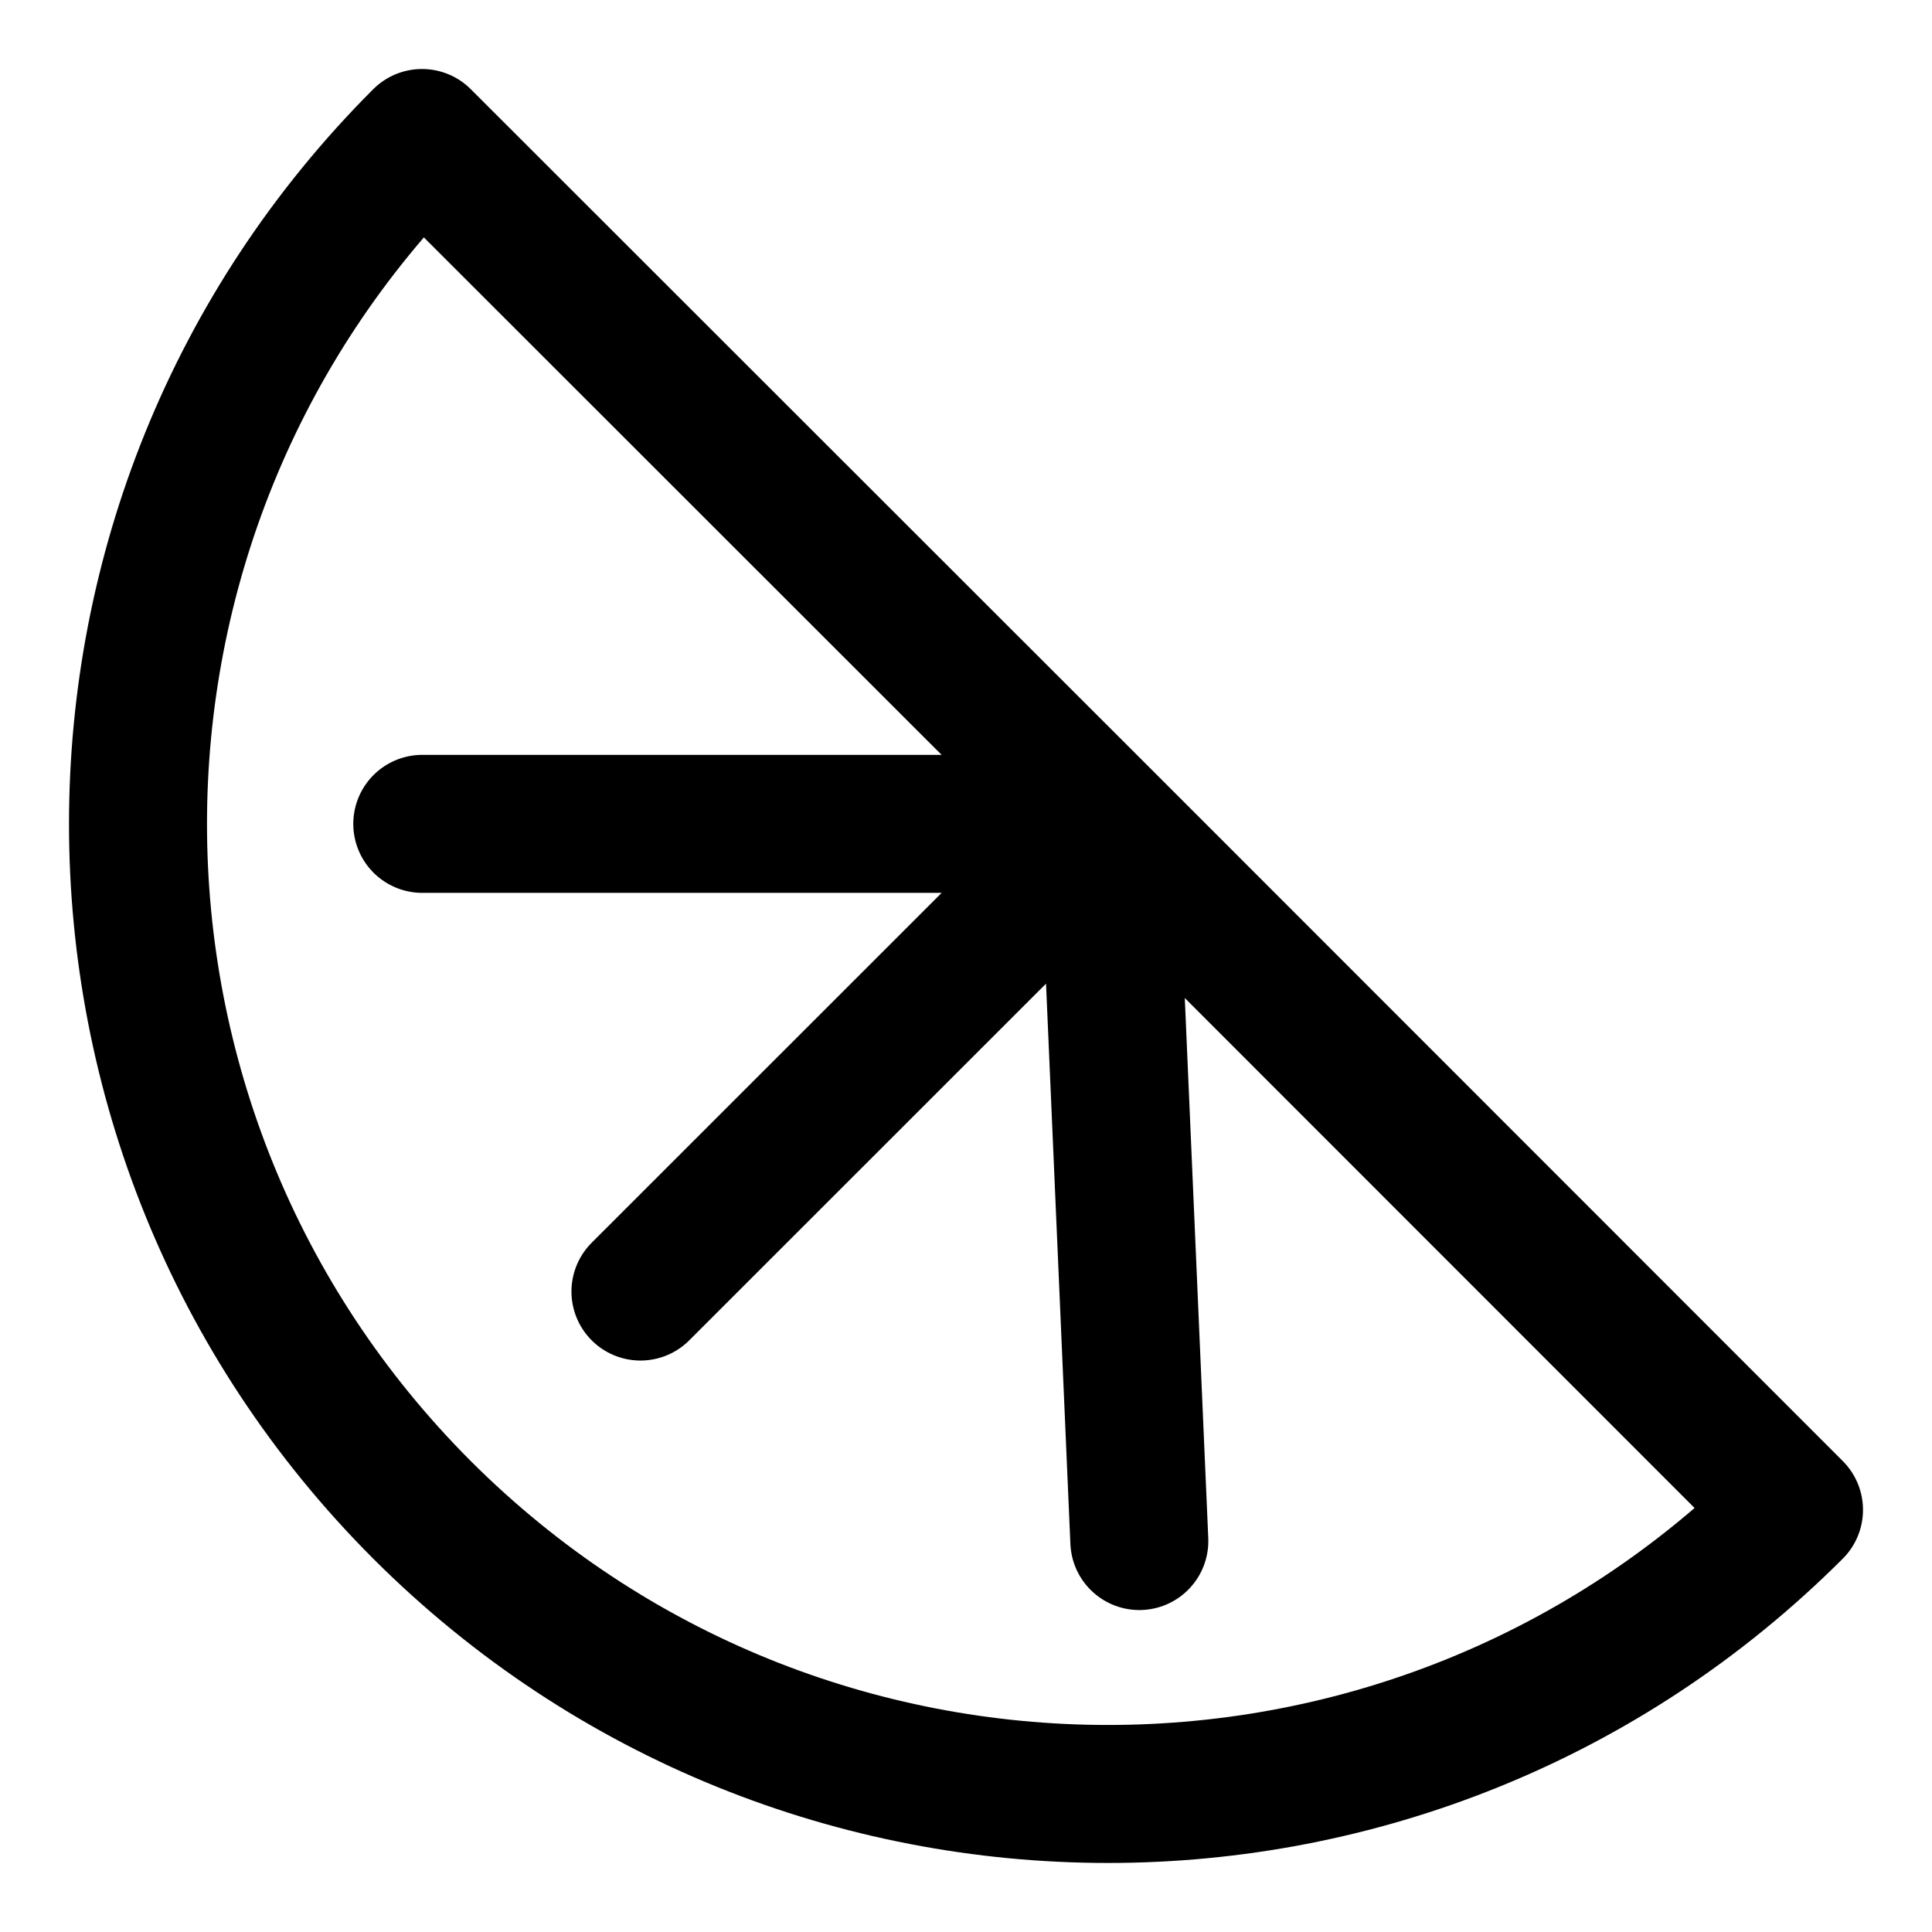
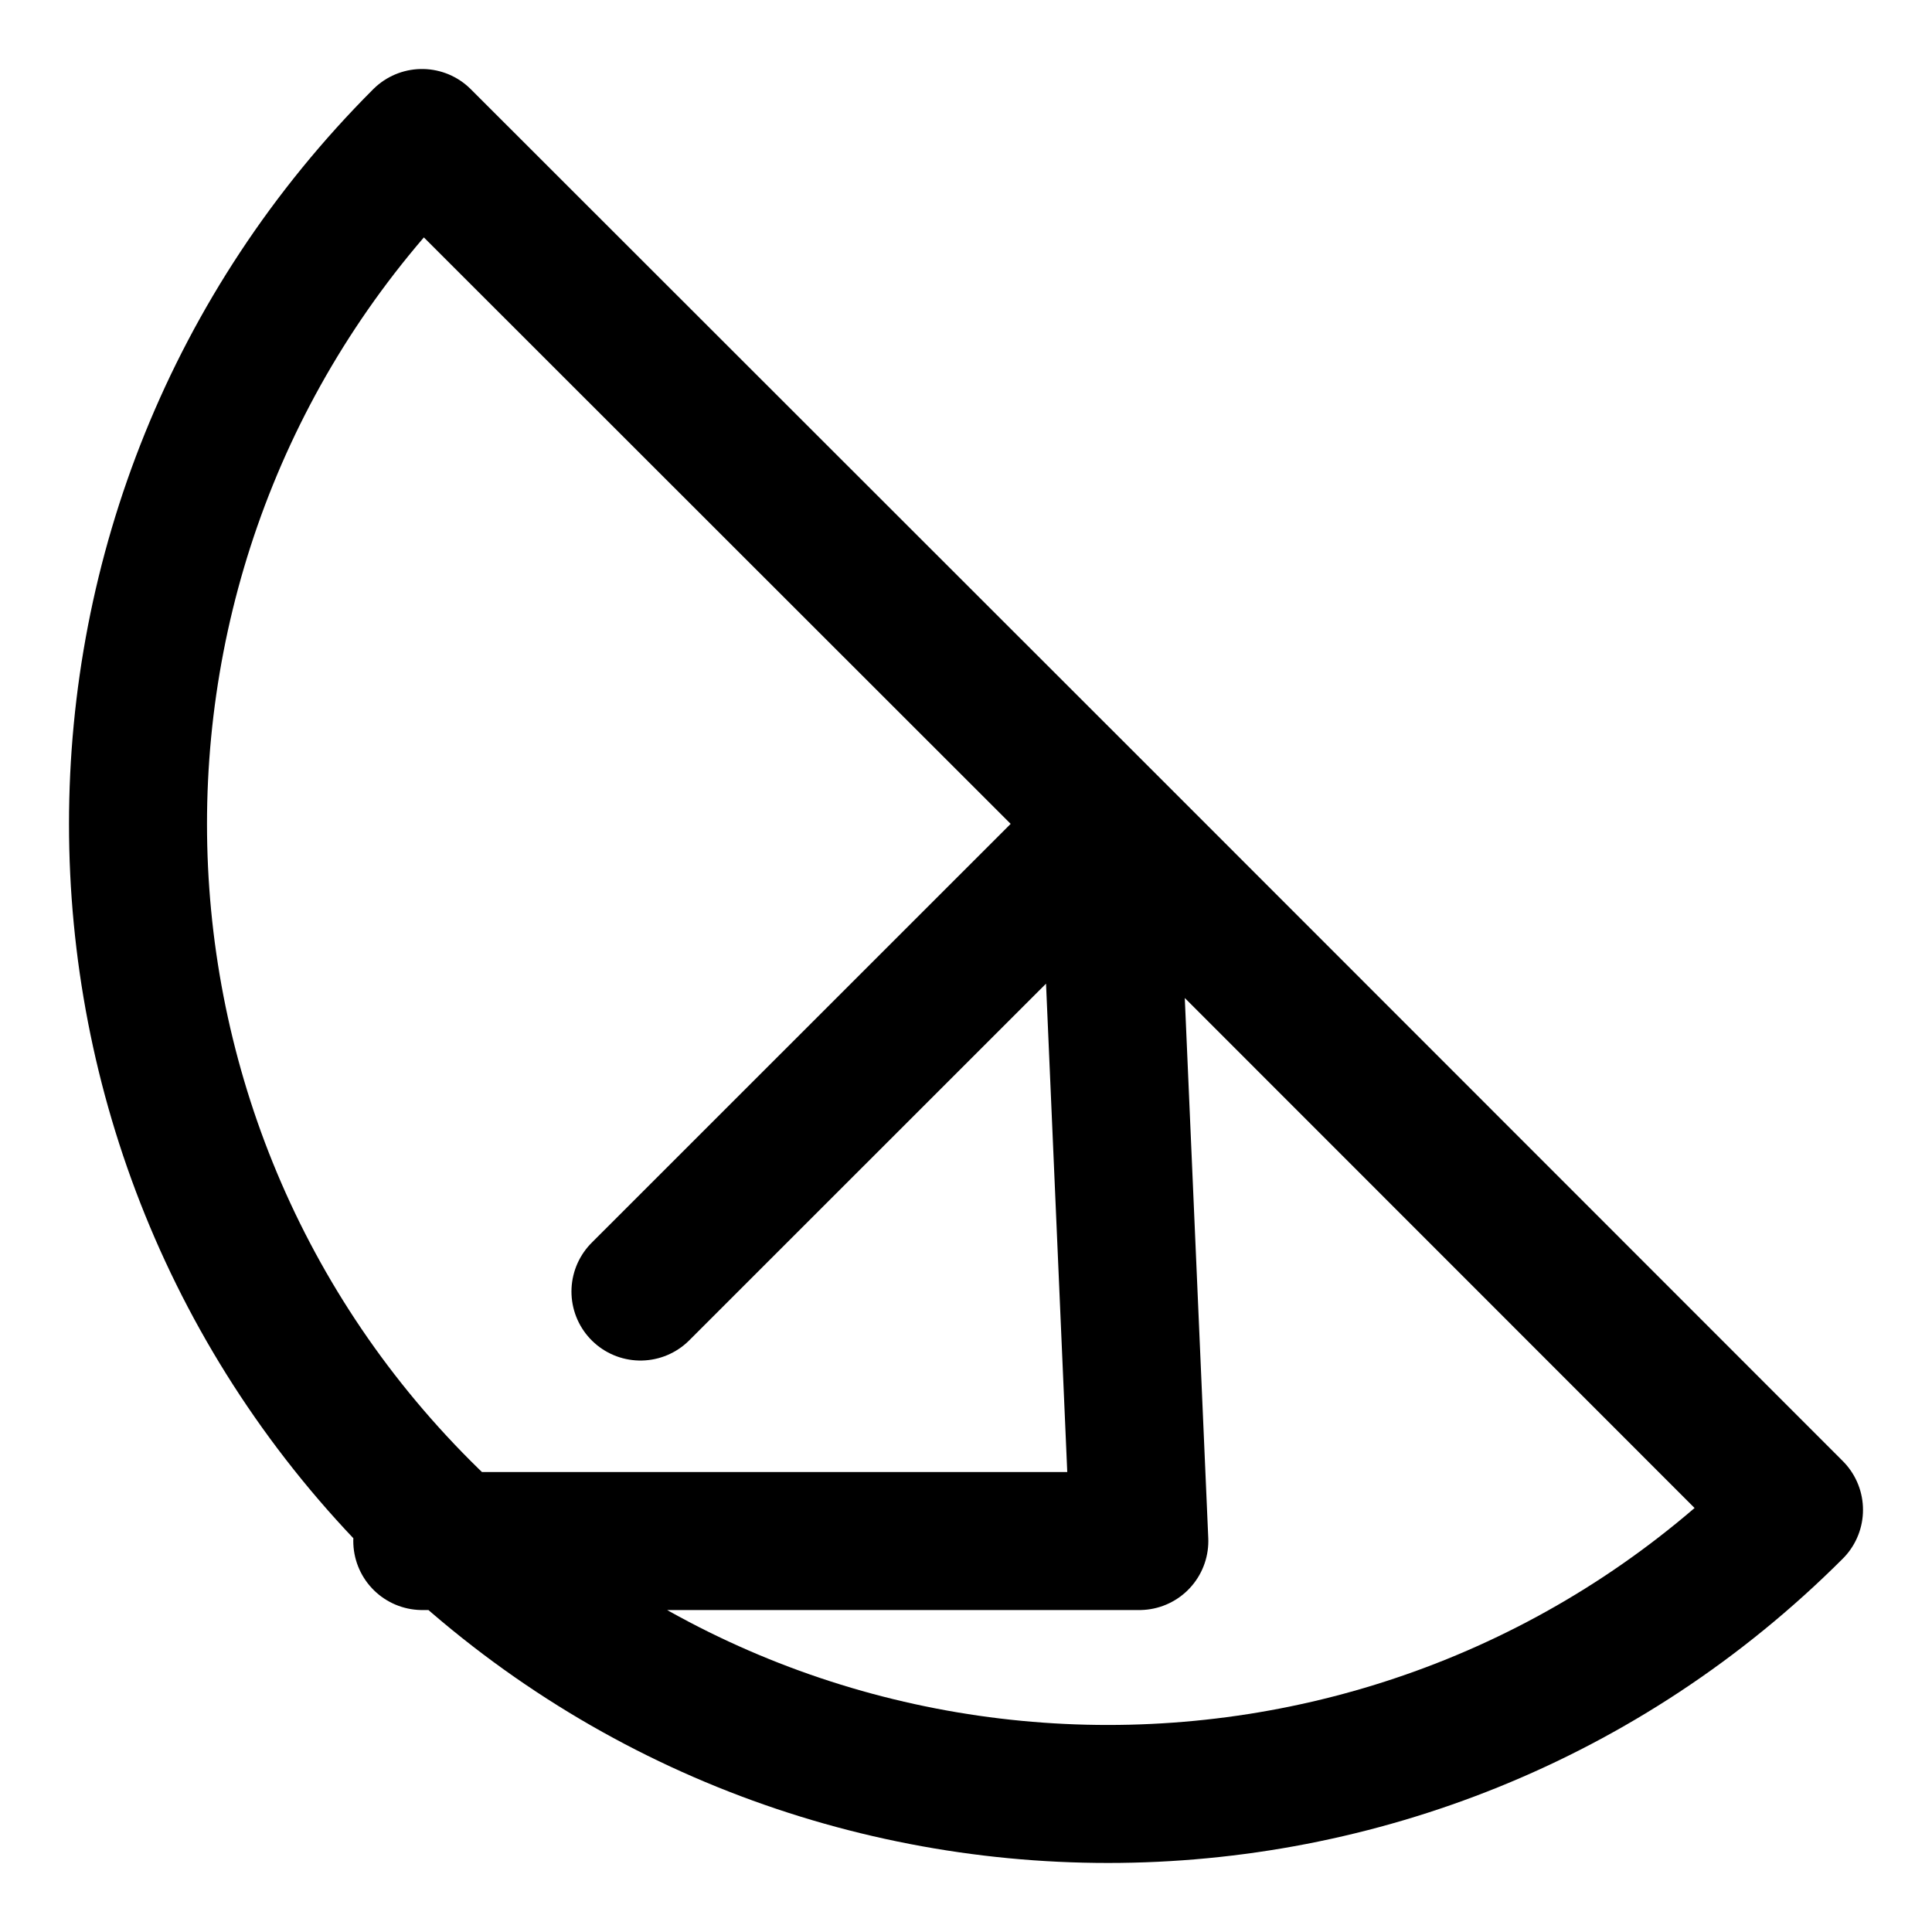
<svg xmlns="http://www.w3.org/2000/svg" width="14" height="14" viewBox="0 0 14 14" fill="none">
-   <path d="M8.03 5.969L3.058 1C0.314 3.745 0.314 8.196 3.058 10.941C5.804 13.686 10.254 13.686 13 10.941L8.03 5.969ZM8.03 5.969L8.256 11.167M8.03 5.97H3.06M8.031 5.97L4.641 9.359" stroke="black" stroke-linecap="round" stroke-linejoin="round" />
+   <path d="M8.03 5.969L3.058 1C0.314 3.745 0.314 8.196 3.058 10.941C5.804 13.686 10.254 13.686 13 10.941L8.03 5.969ZM8.03 5.969L8.256 11.167H3.06M8.031 5.97L4.641 9.359" stroke="black" stroke-linecap="round" stroke-linejoin="round" />
</svg>